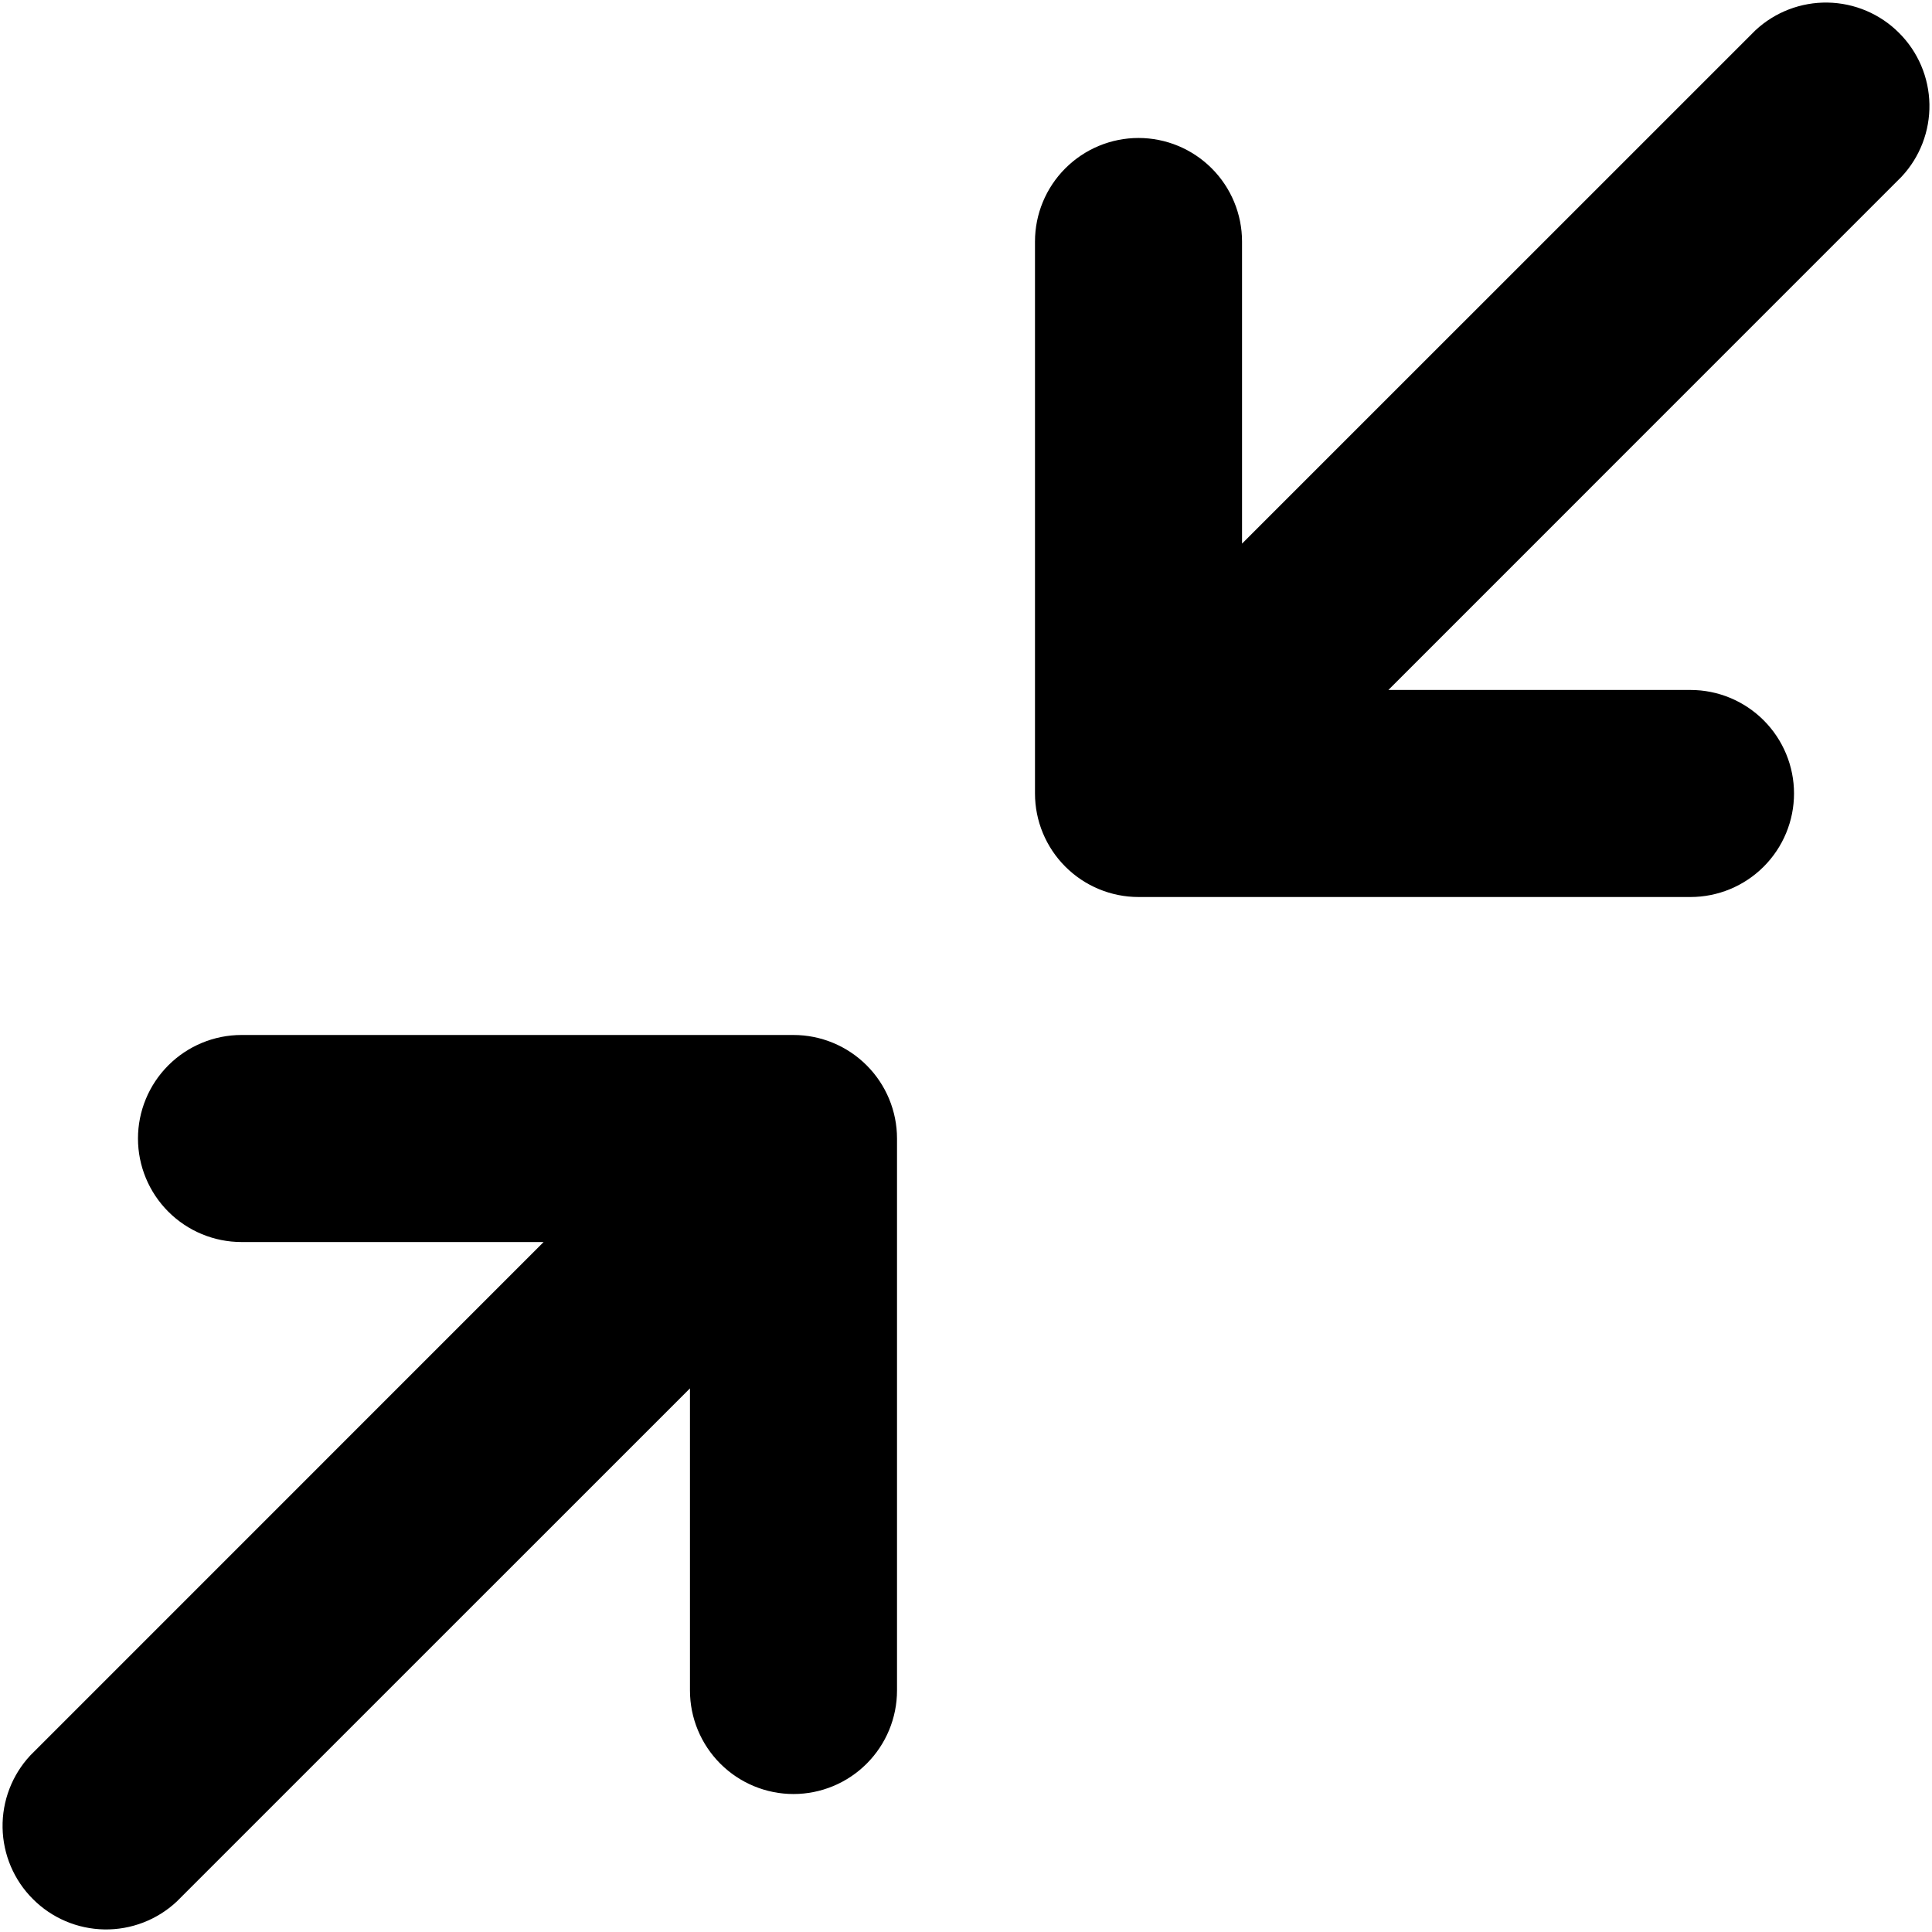
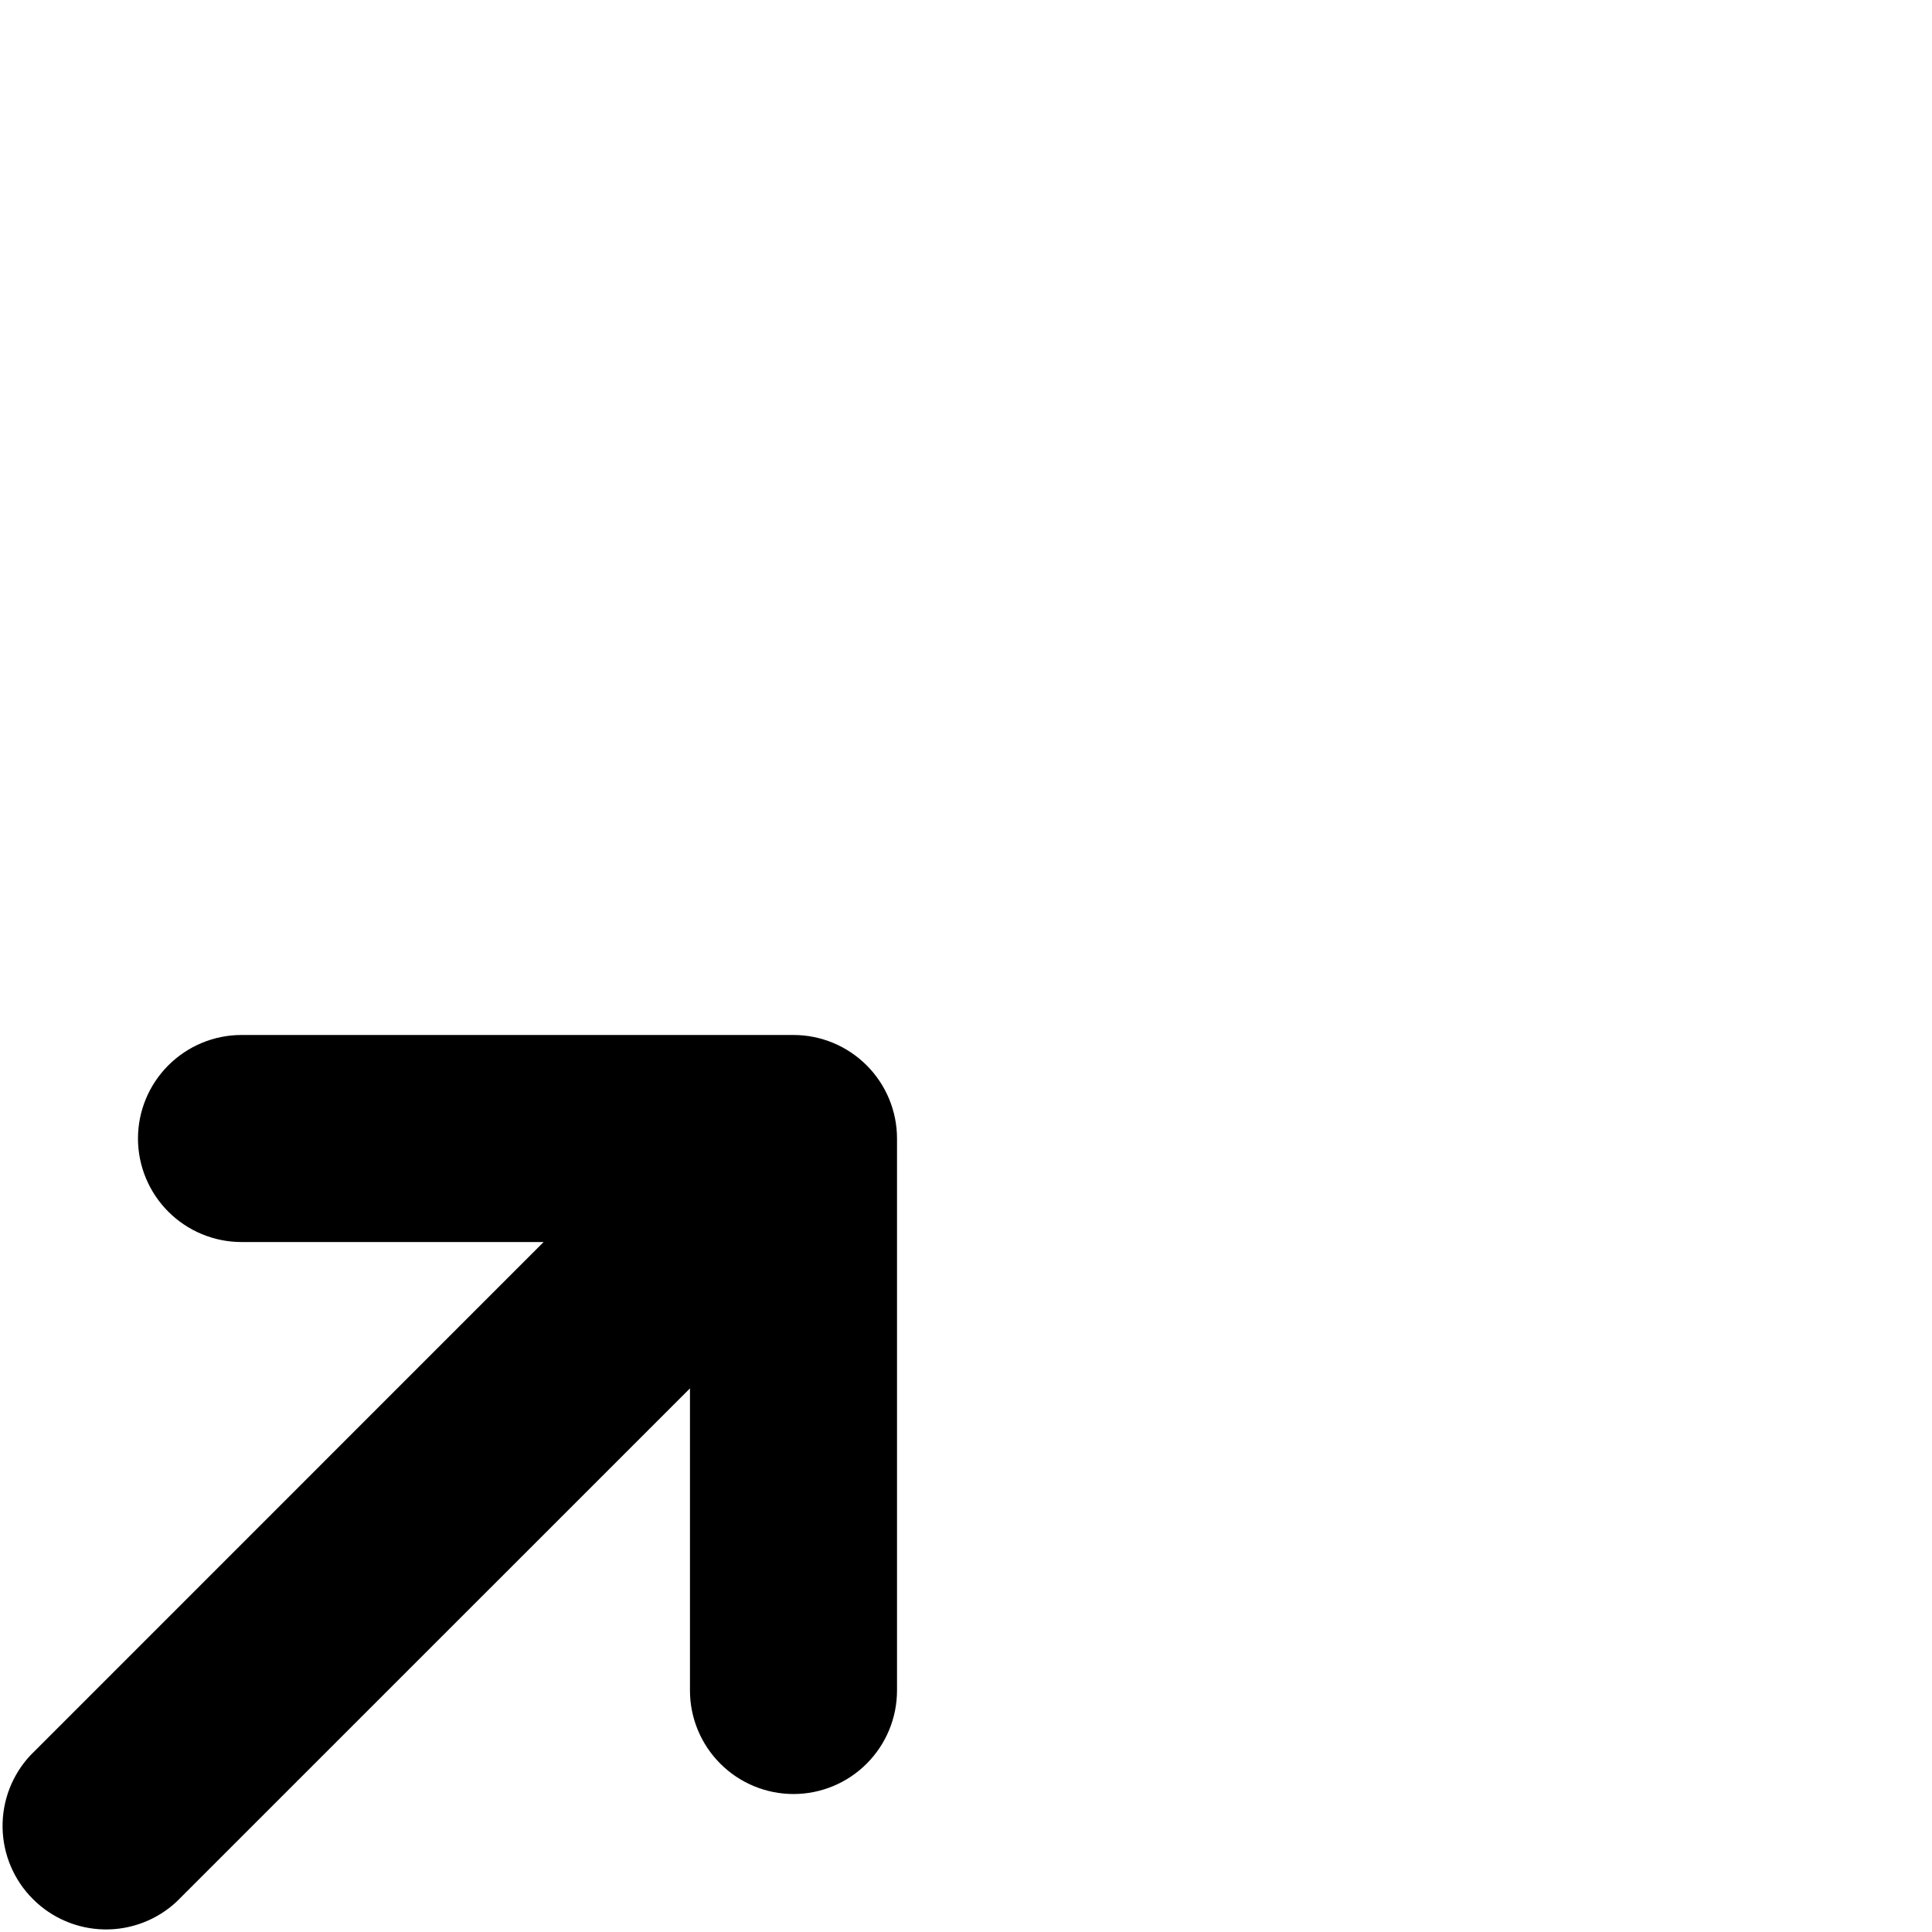
<svg xmlns="http://www.w3.org/2000/svg" viewBox="0 0 24 24" fill="none">
-   <path d="M14.143 1.714C14.484 1.714 14.811 1.85 15.052 2.091C15.293 2.332 15.429 2.659 15.429 3V6.753L21.806 0.377C22.049 0.15 22.372 0.026 22.705 0.032C23.038 0.038 23.356 0.173 23.591 0.409C23.827 0.644 23.962 0.962 23.968 1.295C23.974 1.628 23.85 1.951 23.623 2.194L17.247 8.571H21C21.341 8.571 21.668 8.707 21.909 8.948C22.15 9.189 22.286 9.516 22.286 9.857C22.286 10.198 22.15 10.525 21.909 10.766C21.668 11.007 21.341 11.143 21 11.143H14.143C13.802 11.143 13.475 11.007 13.234 10.766C12.993 10.525 12.857 10.198 12.857 9.857V3C12.857 2.659 12.993 2.332 13.234 2.091C13.475 1.85 13.802 1.714 14.143 1.714V1.714Z" fill="black" />
  <path d="M9.857 22.286C9.516 22.286 9.189 22.15 8.948 21.909C8.707 21.668 8.571 21.341 8.571 21V17.247L2.194 23.623C1.951 23.85 1.628 23.974 1.295 23.968C0.962 23.962 0.644 23.827 0.409 23.591C0.173 23.356 0.038 23.038 0.032 22.705C0.026 22.372 0.15 22.049 0.377 21.806L6.753 15.429H3C2.659 15.429 2.332 15.293 2.091 15.052C1.85 14.811 1.714 14.484 1.714 14.143C1.714 13.802 1.85 13.475 2.091 13.234C2.332 12.993 2.659 12.857 3 12.857H9.857C10.198 12.857 10.525 12.993 10.766 13.234C11.007 13.475 11.143 13.802 11.143 14.143V21C11.143 21.341 11.007 21.668 10.766 21.909C10.525 22.15 10.198 22.286 9.857 22.286Z" fill="black" />
</svg>